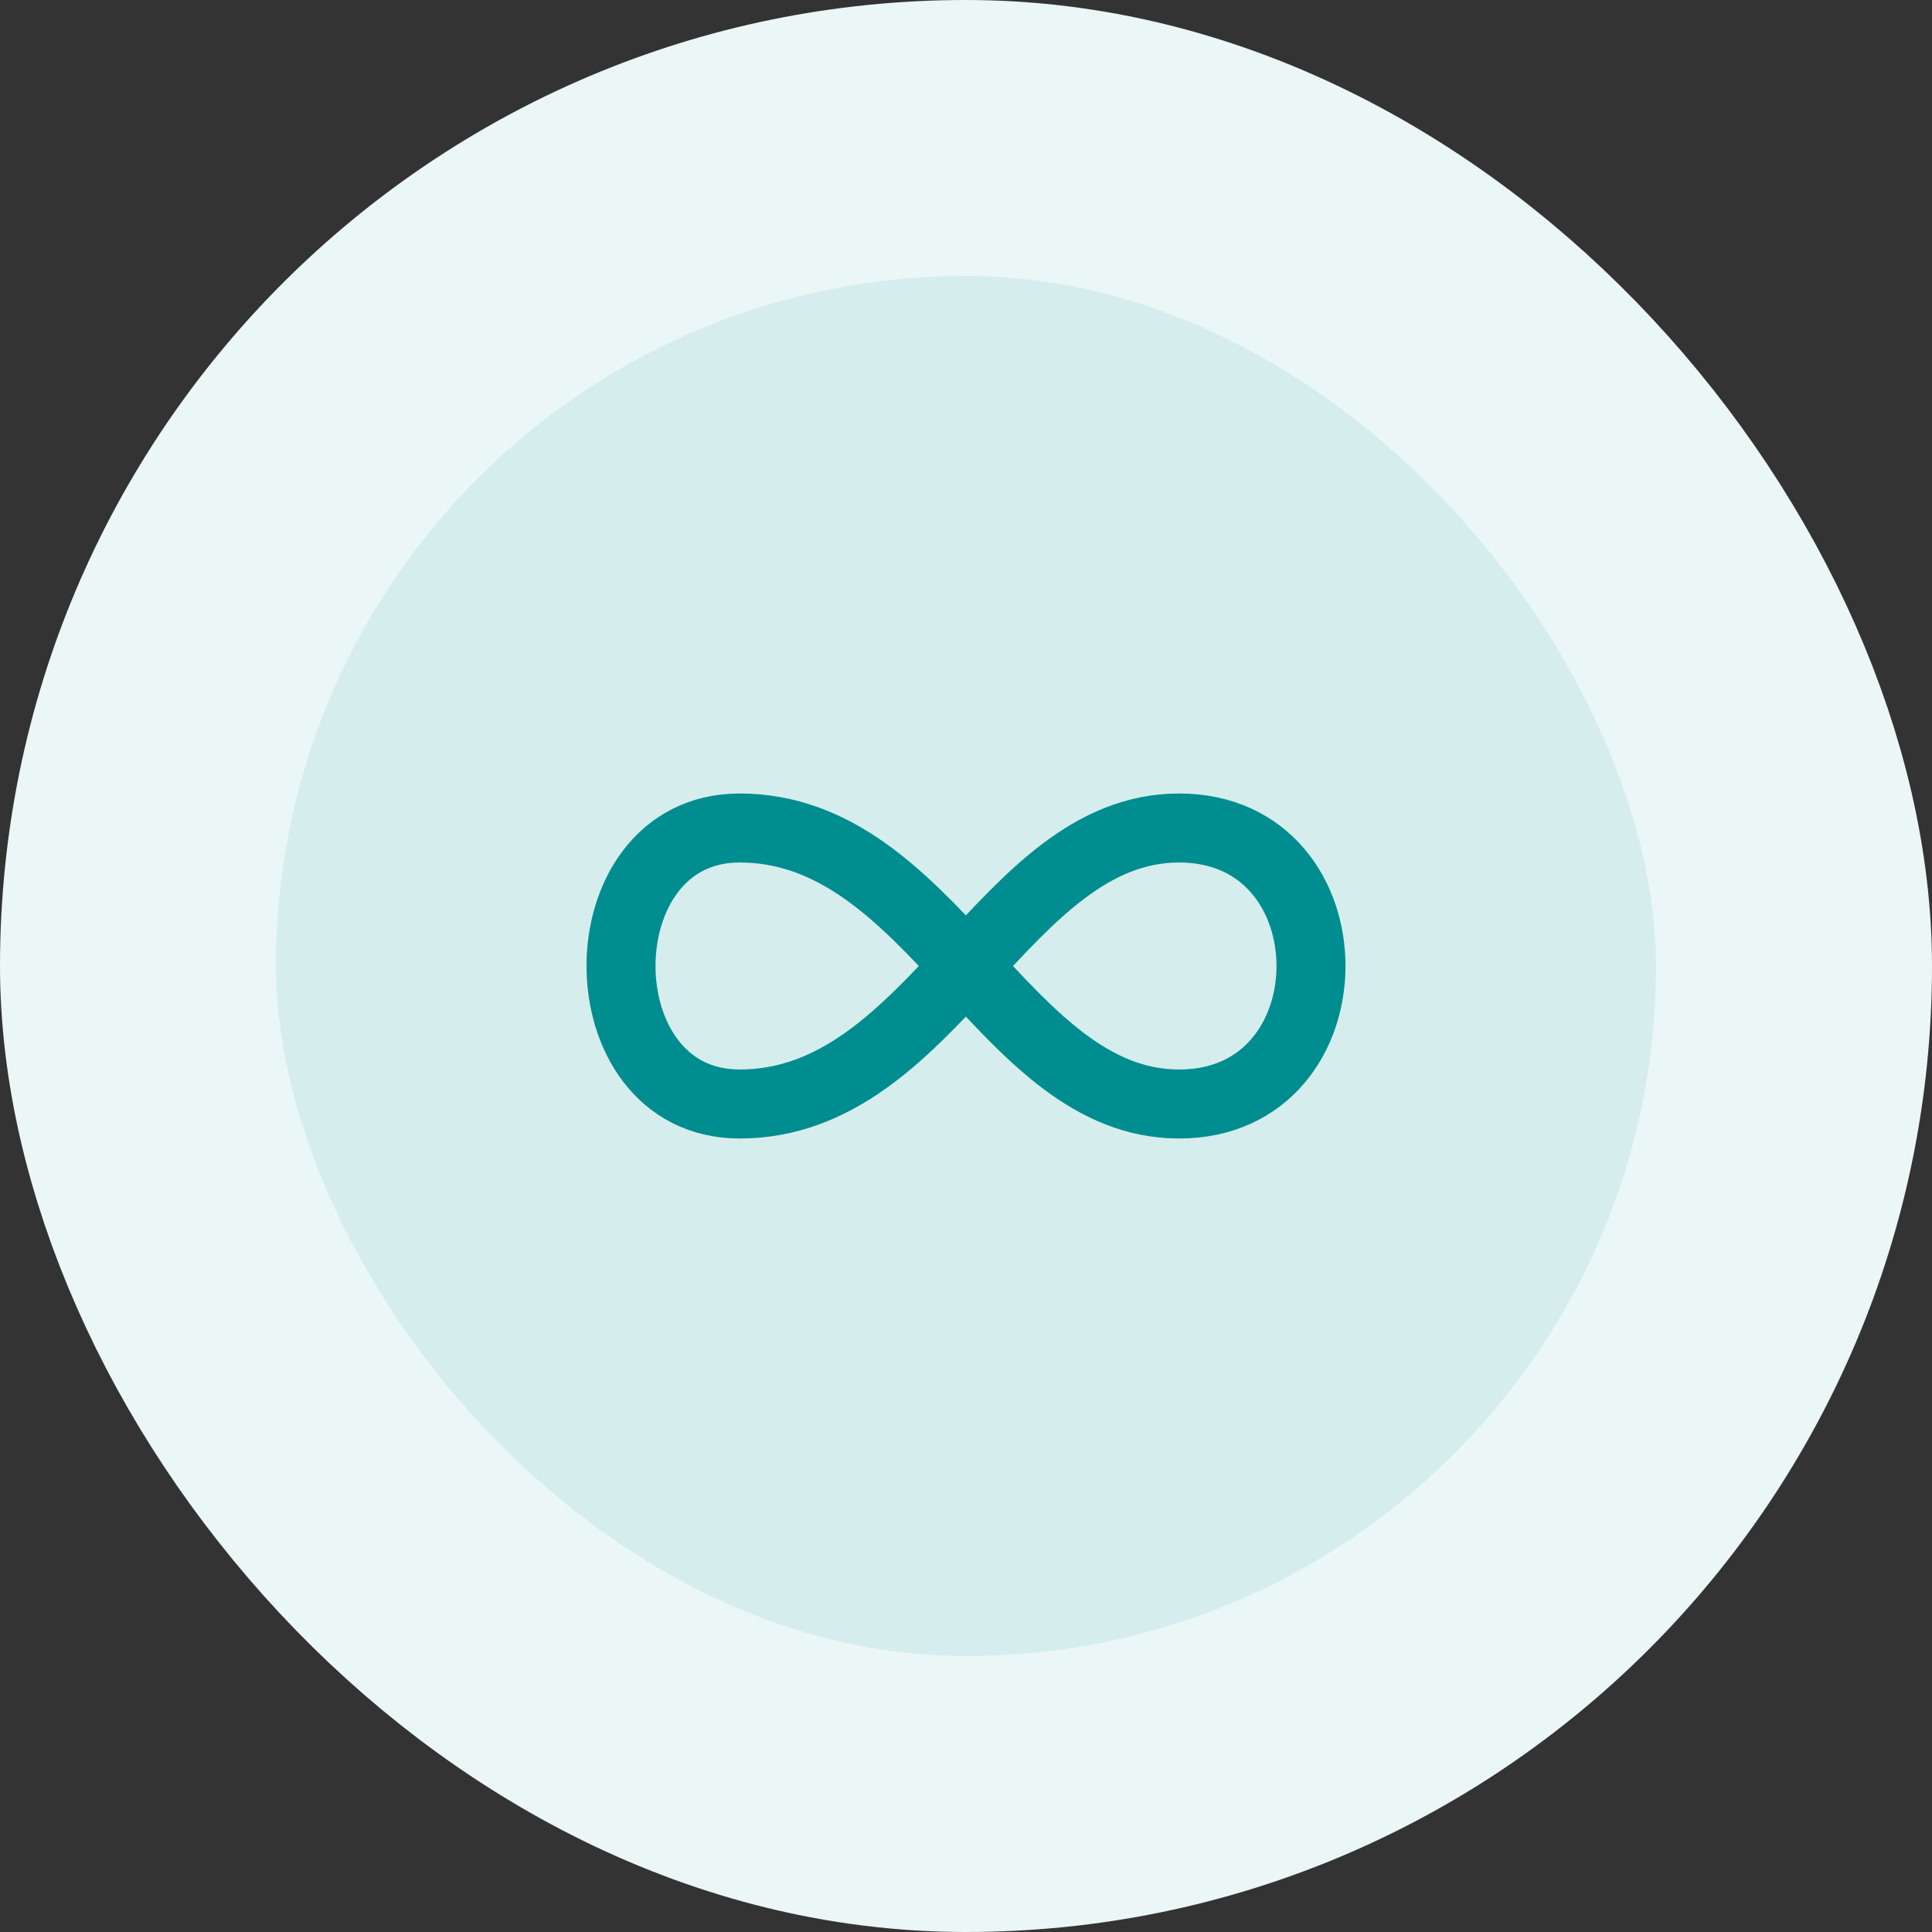
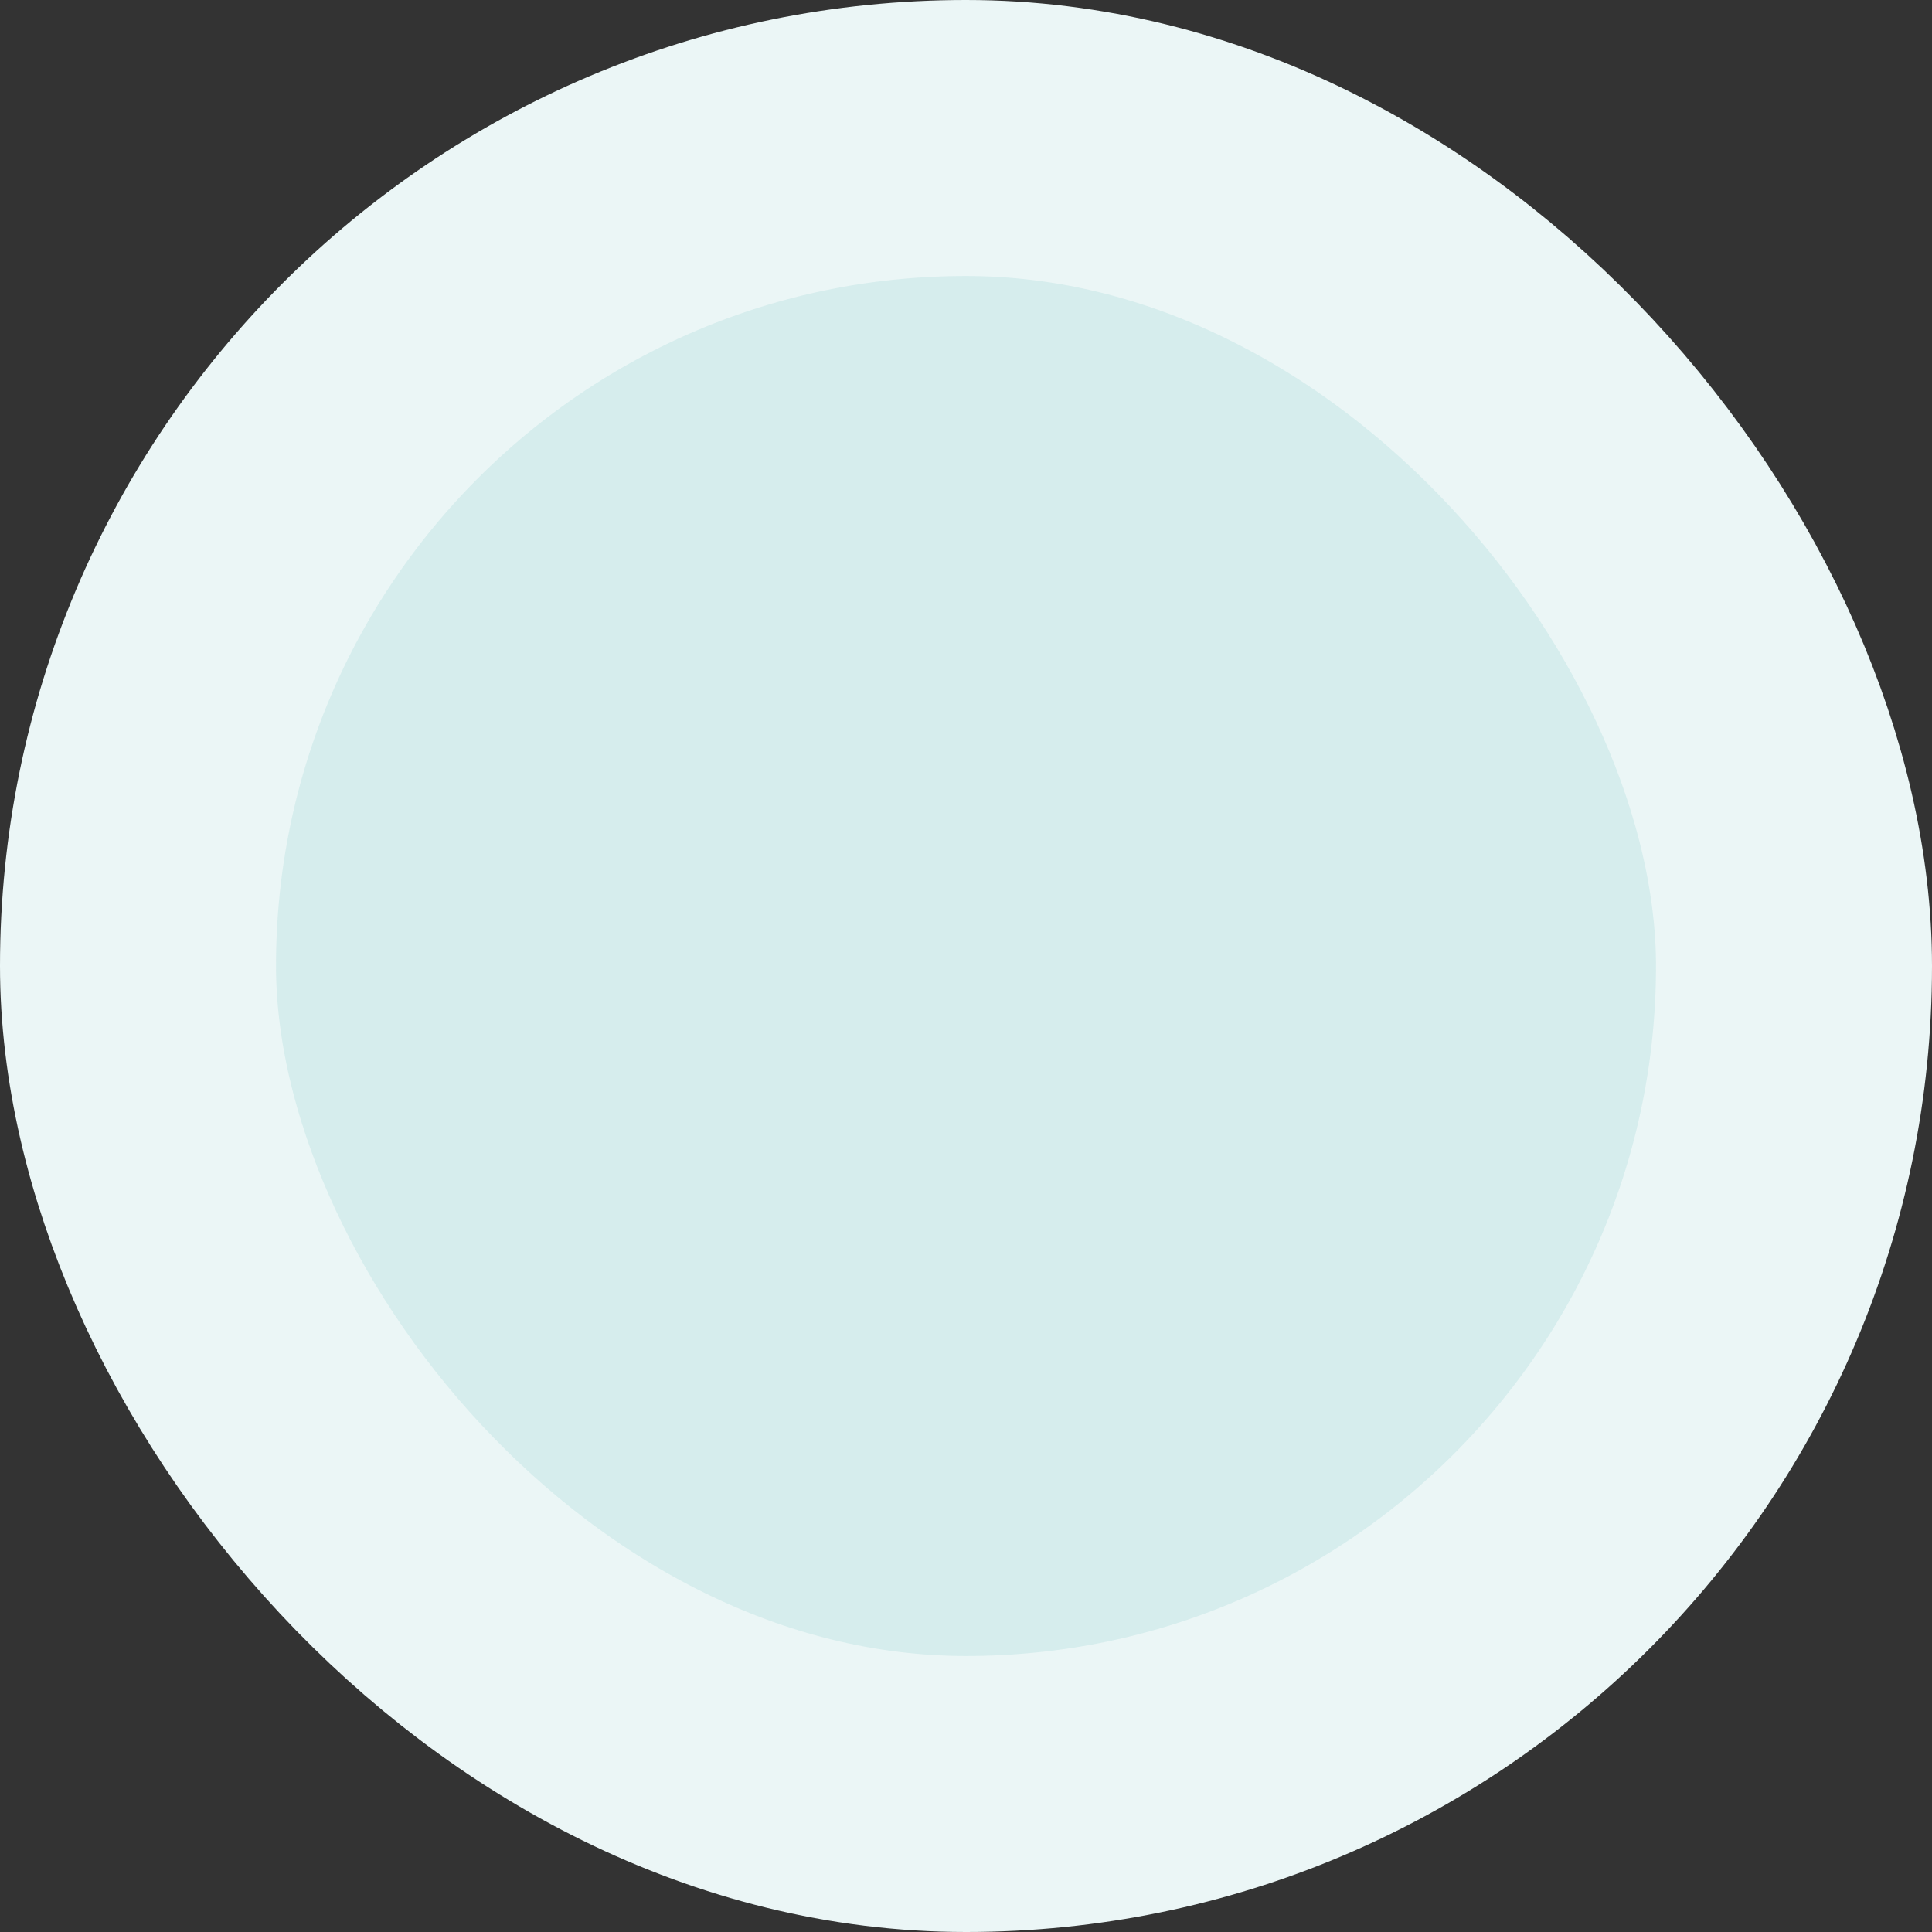
<svg xmlns="http://www.w3.org/2000/svg" width="56" height="56" viewBox="0 0 56 56" fill="none">
  <rect x="0" y="0" width="56" height="56" fill="#333333" stroke="none" />
  <rect x="4" y="4" width="48" height="48" rx="24" fill="#D6EDED" />
-   <path d="M34.178 24C39.274 24 39.274 32 34.178 32C29.083 32 27.045 24 21.439 24C16.854 24 16.854 32 21.439 32C27.045 32 29.083 24 34.179 24H34.178Z" stroke="#008D8F" stroke-width="2" stroke-linecap="round" stroke-linejoin="round" />
  <rect x="4" y="4" width="48" height="48" rx="24" stroke="#EBF6F6" stroke-width="8" />
</svg>